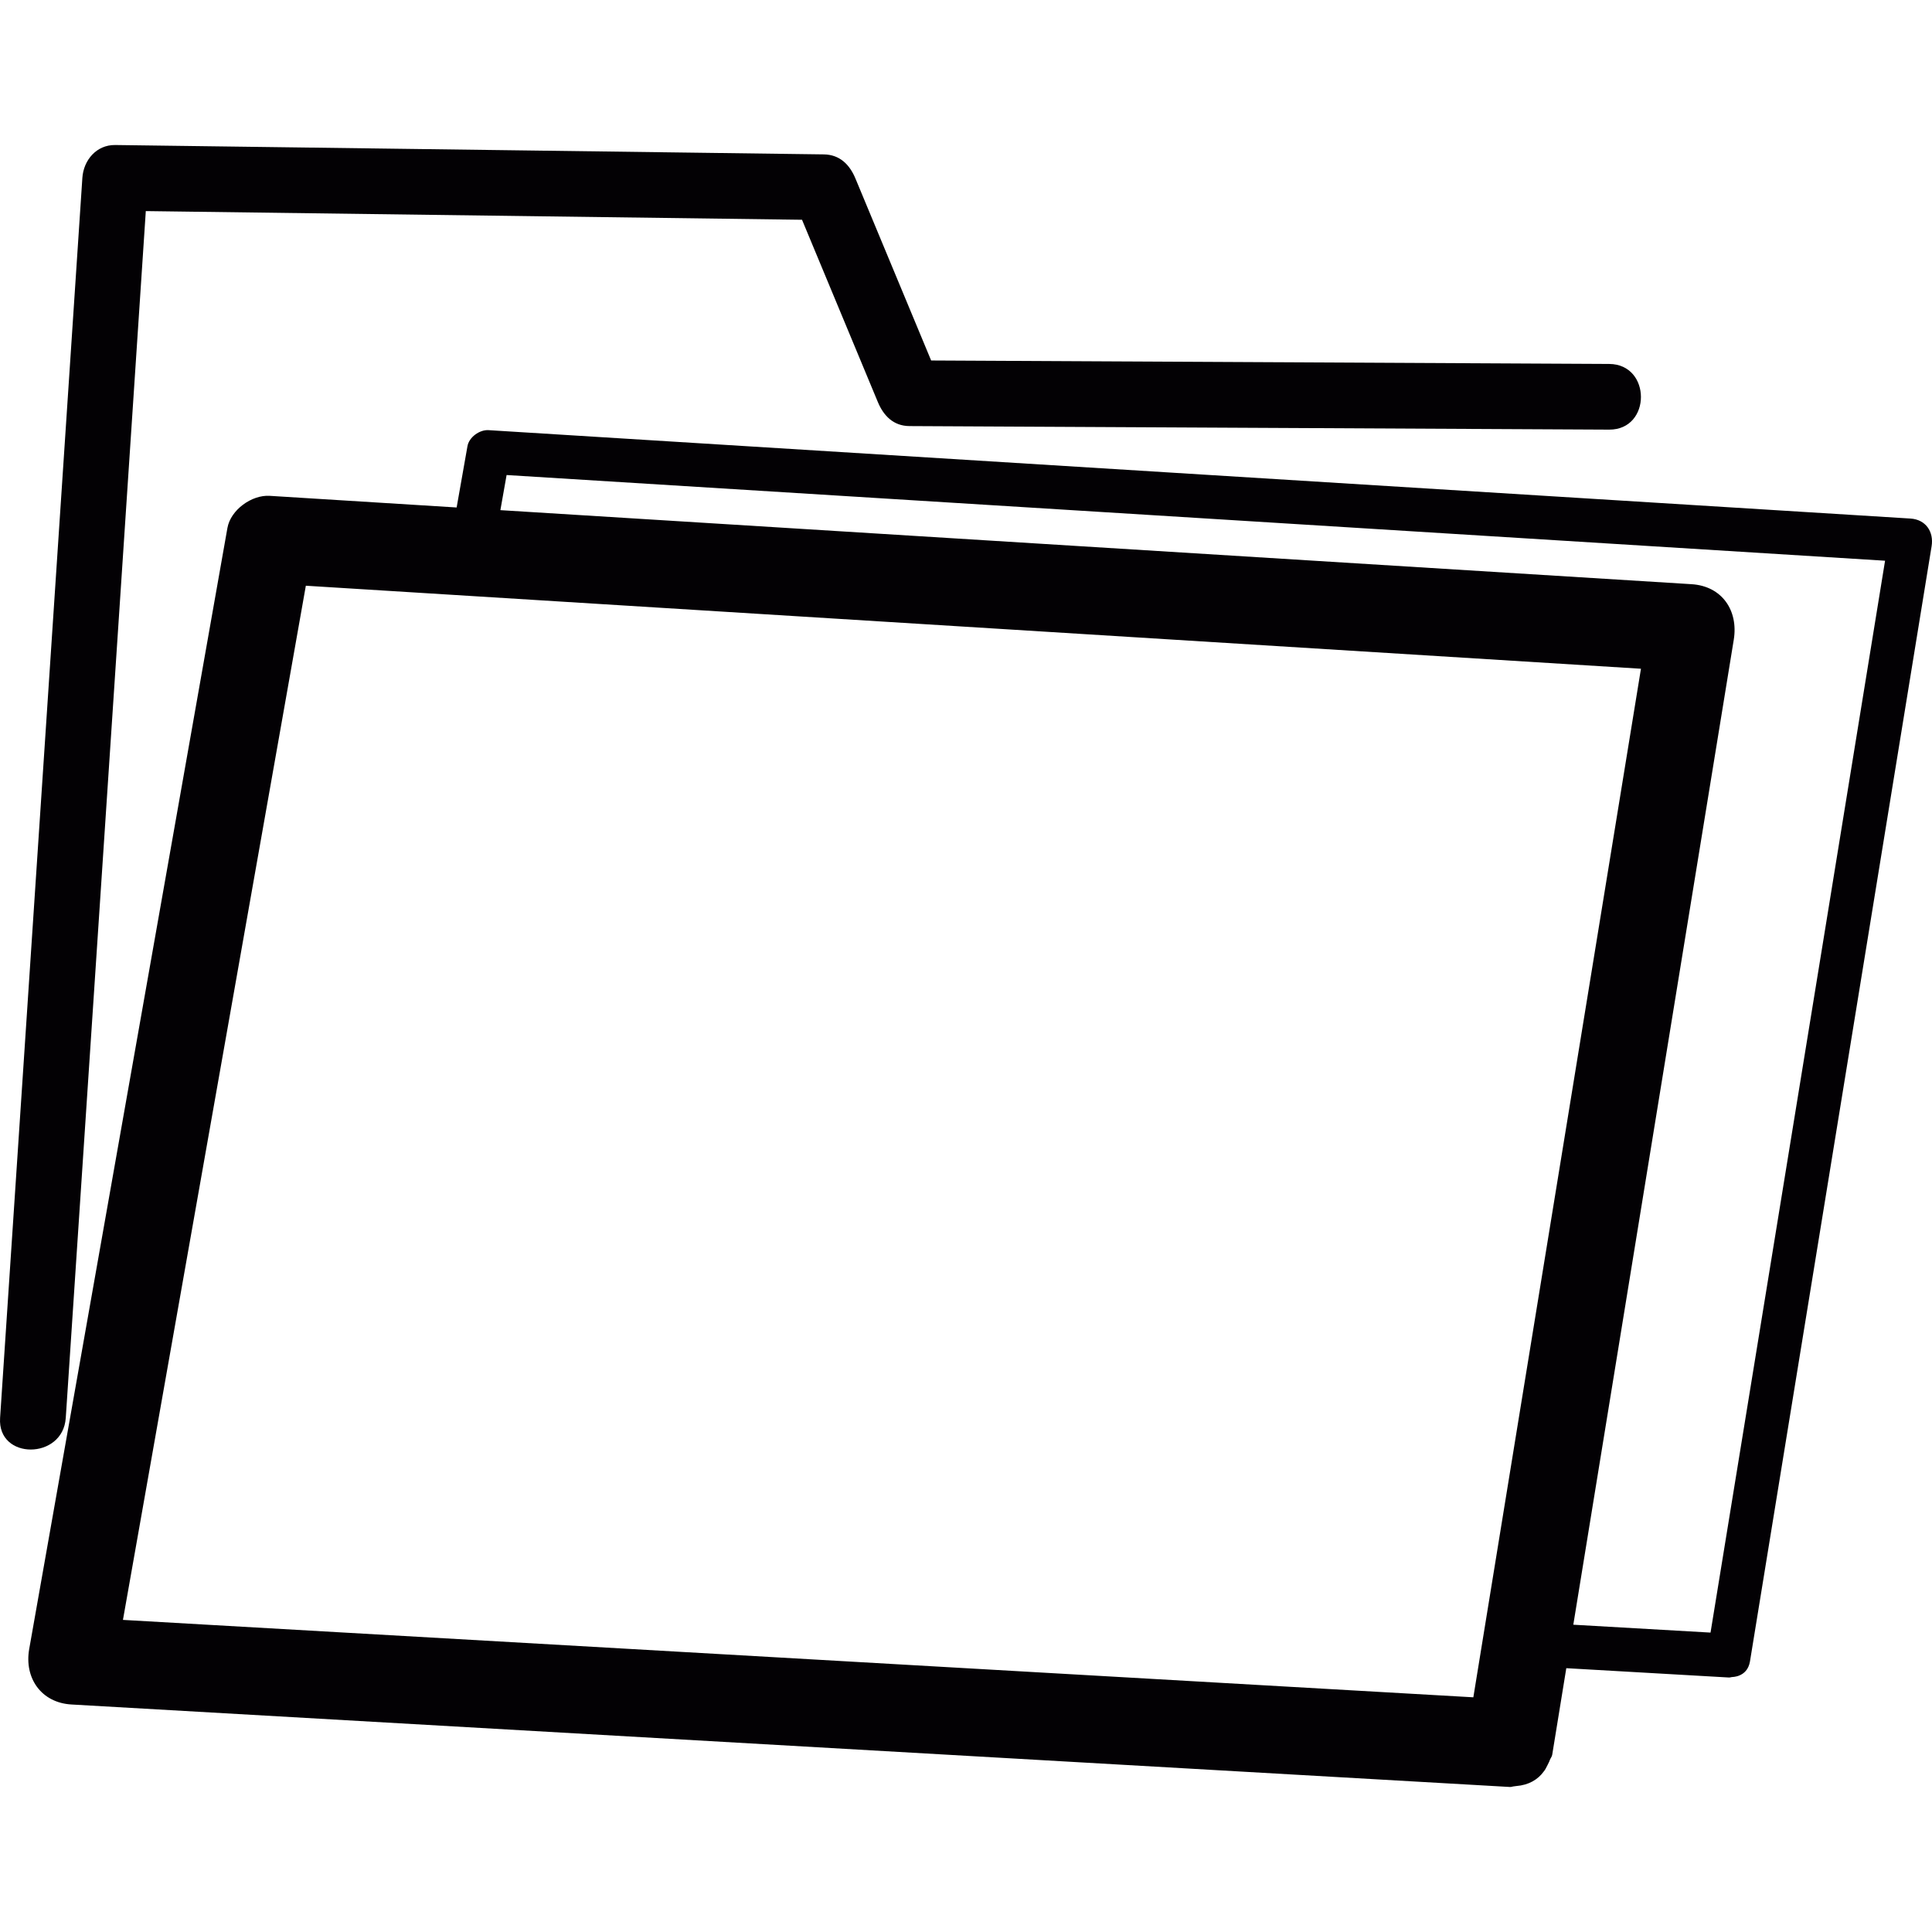
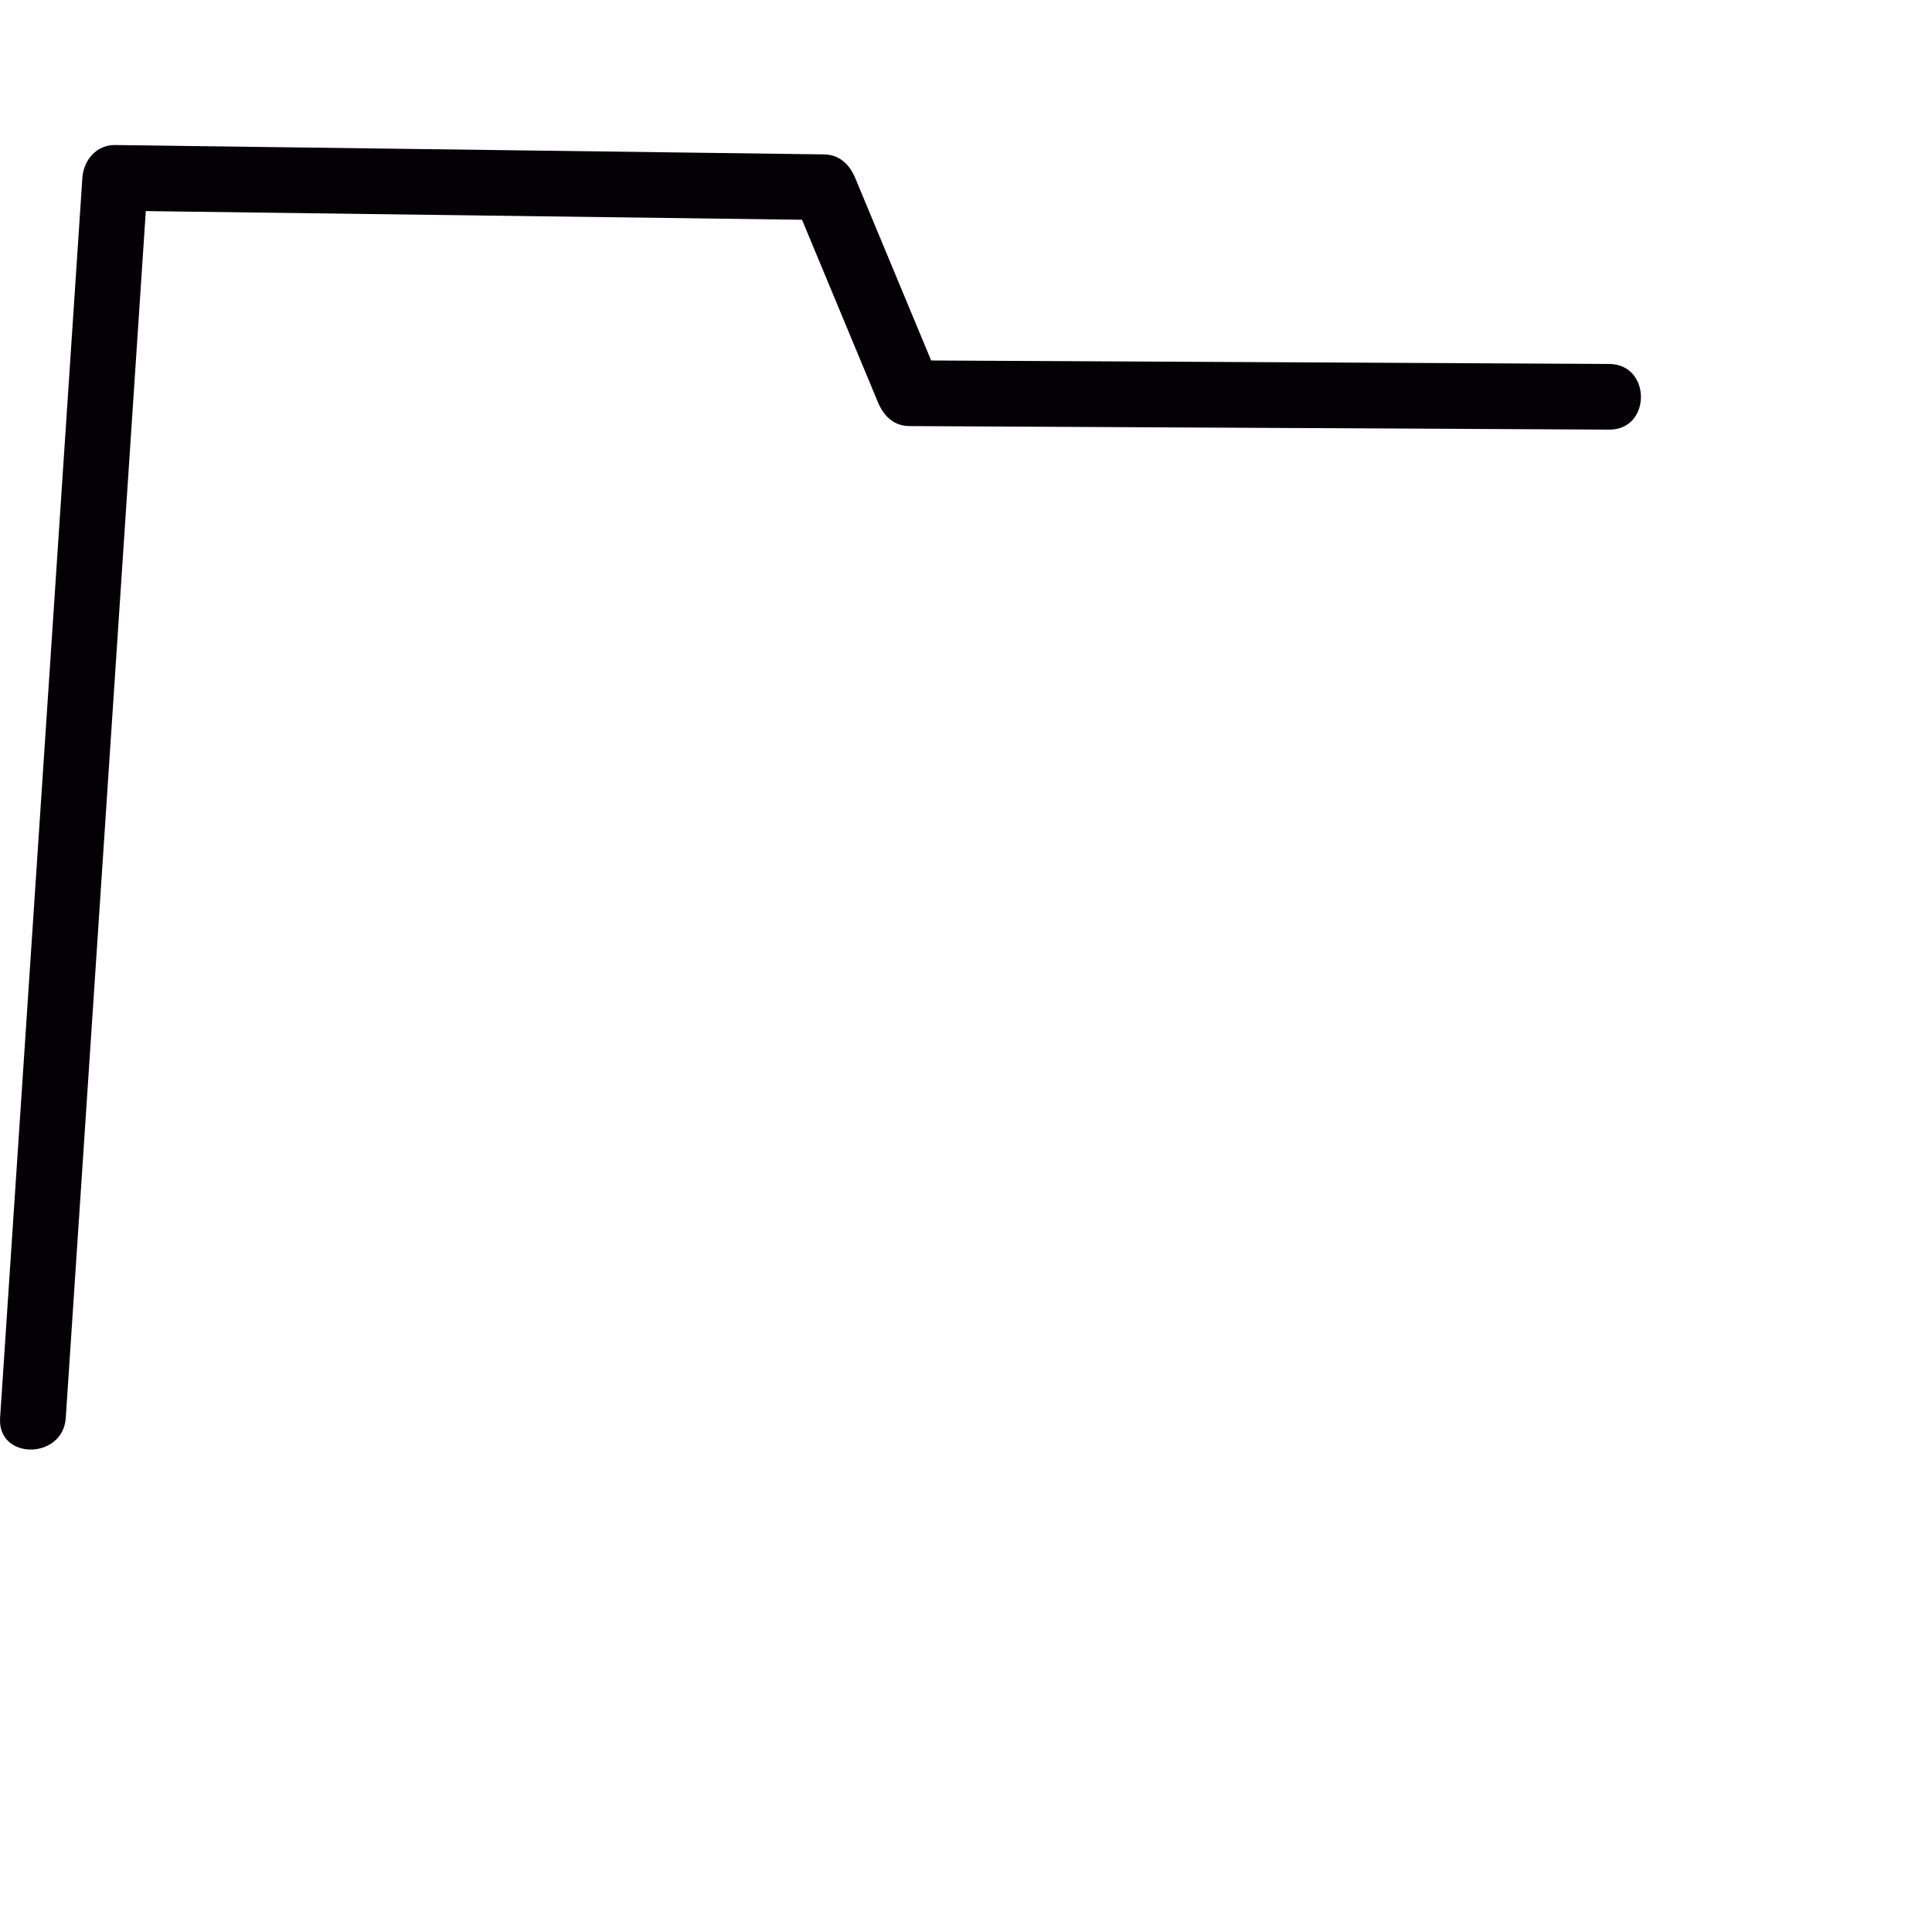
<svg xmlns="http://www.w3.org/2000/svg" height="800px" width="800px" version="1.1" id="Capa_1" viewBox="0 0 44.124 44.124" xml:space="preserve">
  <g>
-     <path style="fill:#030104;" d="M43.633,11.843c-5.599-0.348-11.199-0.696-16.798-1.044c-5.226-0.325-10.451-0.65-15.677-0.975   c-0.205-0.013-0.446,0.16-0.482,0.367c-0.083,0.466-0.165,0.933-0.247,1.399c-1.424-0.088-2.847-0.177-4.271-0.266   c-0.41-0.025-0.891,0.321-0.964,0.734c-1.061,6-2.122,12.001-3.183,18.001c-0.448,2.534-0.896,5.068-1.344,7.602   c-0.117,0.661,0.274,1.227,0.964,1.267c5.58,0.319,11.159,0.64,16.739,0.96c5.372,0.308,10.743,0.615,16.114,0.924   c0.037,0.002,0.062-0.013,0.098-0.015c0.016-0.001,0.029-0.004,0.045-0.006c0.285-0.022,0.496-0.146,0.631-0.334   c0.039-0.044,0.058-0.098,0.087-0.149c0.017-0.037,0.038-0.071,0.05-0.11c0.016-0.042,0.047-0.075,0.055-0.12   c0.107-0.659,0.215-1.319,0.322-1.979c1.237,0.071,2.476,0.142,3.713,0.213c0.025,0.002,0.044-0.008,0.068-0.01   c0.038,0,0.073-0.008,0.109-0.016c0.015-0.005,0.031-0.007,0.044-0.013c0.127-0.046,0.23-0.146,0.261-0.329   c0.984-6.041,1.969-12.083,2.952-18.124c0.399-2.448,0.798-4.896,1.196-7.344C44.169,12.144,43.981,11.865,43.633,11.843z    M34.717,32.202c-0.356,2.187-0.713,4.374-1.068,6.562c-5.301-0.305-10.601-0.608-15.902-0.912   c-4.98-0.285-9.959-0.571-14.939-0.856c0.99-5.601,1.981-11.202,2.971-16.803c0.402-2.272,0.804-4.544,1.206-6.816   c5.324,0.331,10.648,0.662,15.973,0.993c4.84,0.301,9.679,0.602,14.519,0.903C36.556,20.915,35.637,26.559,34.717,32.202z    M40.199,30.334c-0.378,2.316-0.756,4.635-1.133,6.952c-1.045-0.06-2.089-0.119-3.134-0.18c0.823-5.051,1.646-10.103,2.468-15.154   c0.399-2.448,0.799-4.896,1.197-7.344c0.107-0.664-0.268-1.223-0.965-1.266c-5.599-0.348-11.199-0.696-16.798-1.044   c-3.469-0.215-6.938-0.431-10.406-0.647c0.047-0.268,0.095-0.535,0.142-0.802c5.461,0.339,10.924,0.679,16.385,1.018   c5.032,0.312,10.063,0.626,15.097,0.939C42.103,18.649,41.151,24.492,40.199,30.334z" />
-     <path style="fill:#030104;" d="M1.502,32.383c0.394-5.934,0.787-11.866,1.181-17.799C2.899,11.33,3.115,8.075,3.33,4.821   c4.995,0.065,9.991,0.132,14.987,0.198c0.577,1.387,1.154,2.774,1.731,4.161c0.131,0.315,0.357,0.549,0.723,0.551   c5.328,0.027,10.653,0.054,15.98,0.081c0.968,0.005,0.967-1.495,0-1.5c-5.162-0.026-10.322-0.053-15.485-0.079   c-0.577-1.385-1.153-2.771-1.729-4.156c-0.132-0.317-0.357-0.546-0.723-0.551C13.42,3.455,8.025,3.383,2.631,3.312   c-0.429-0.006-0.723,0.347-0.75,0.75C1.487,9.995,1.094,15.928,0.7,21.861c-0.233,3.507-0.466,7.015-0.698,10.522   C-0.062,33.349,1.438,33.343,1.502,32.383z" />
+     <path style="fill:#030104;" d="M1.502,32.383C2.899,11.33,3.115,8.075,3.33,4.821   c4.995,0.065,9.991,0.132,14.987,0.198c0.577,1.387,1.154,2.774,1.731,4.161c0.131,0.315,0.357,0.549,0.723,0.551   c5.328,0.027,10.653,0.054,15.98,0.081c0.968,0.005,0.967-1.495,0-1.5c-5.162-0.026-10.322-0.053-15.485-0.079   c-0.577-1.385-1.153-2.771-1.729-4.156c-0.132-0.317-0.357-0.546-0.723-0.551C13.42,3.455,8.025,3.383,2.631,3.312   c-0.429-0.006-0.723,0.347-0.75,0.75C1.487,9.995,1.094,15.928,0.7,21.861c-0.233,3.507-0.466,7.015-0.698,10.522   C-0.062,33.349,1.438,33.343,1.502,32.383z" />
  </g>
</svg>